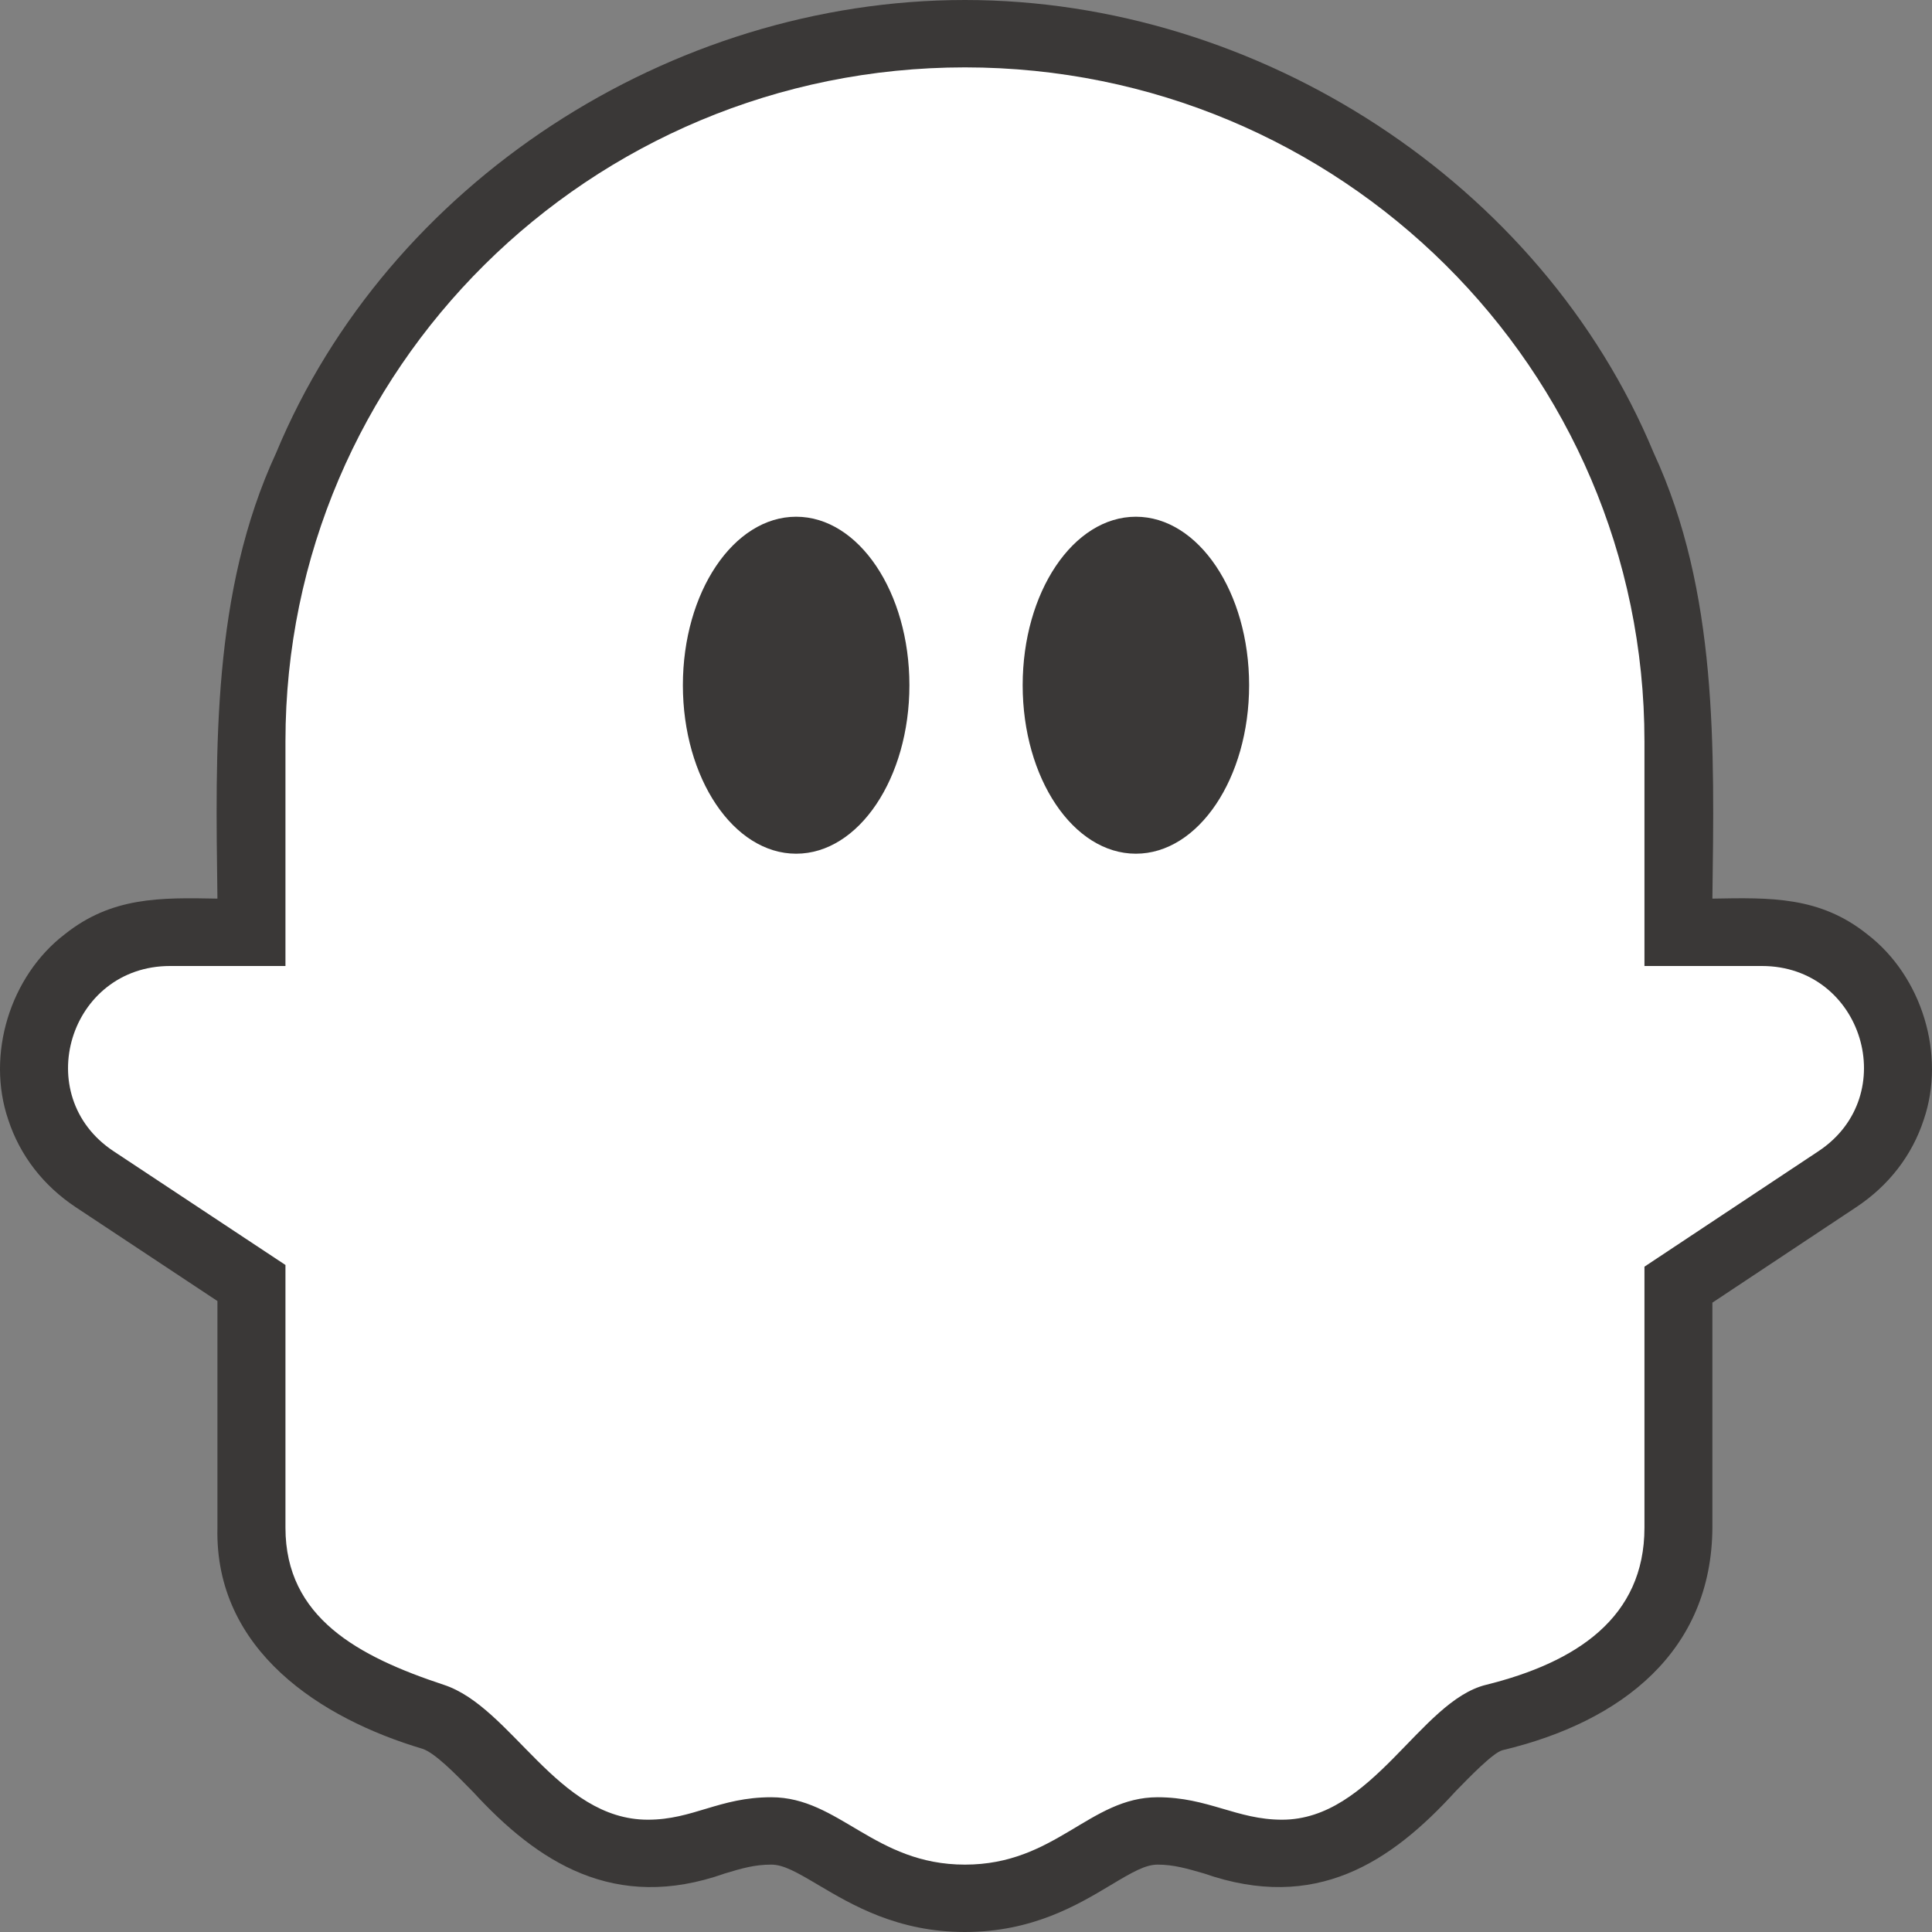
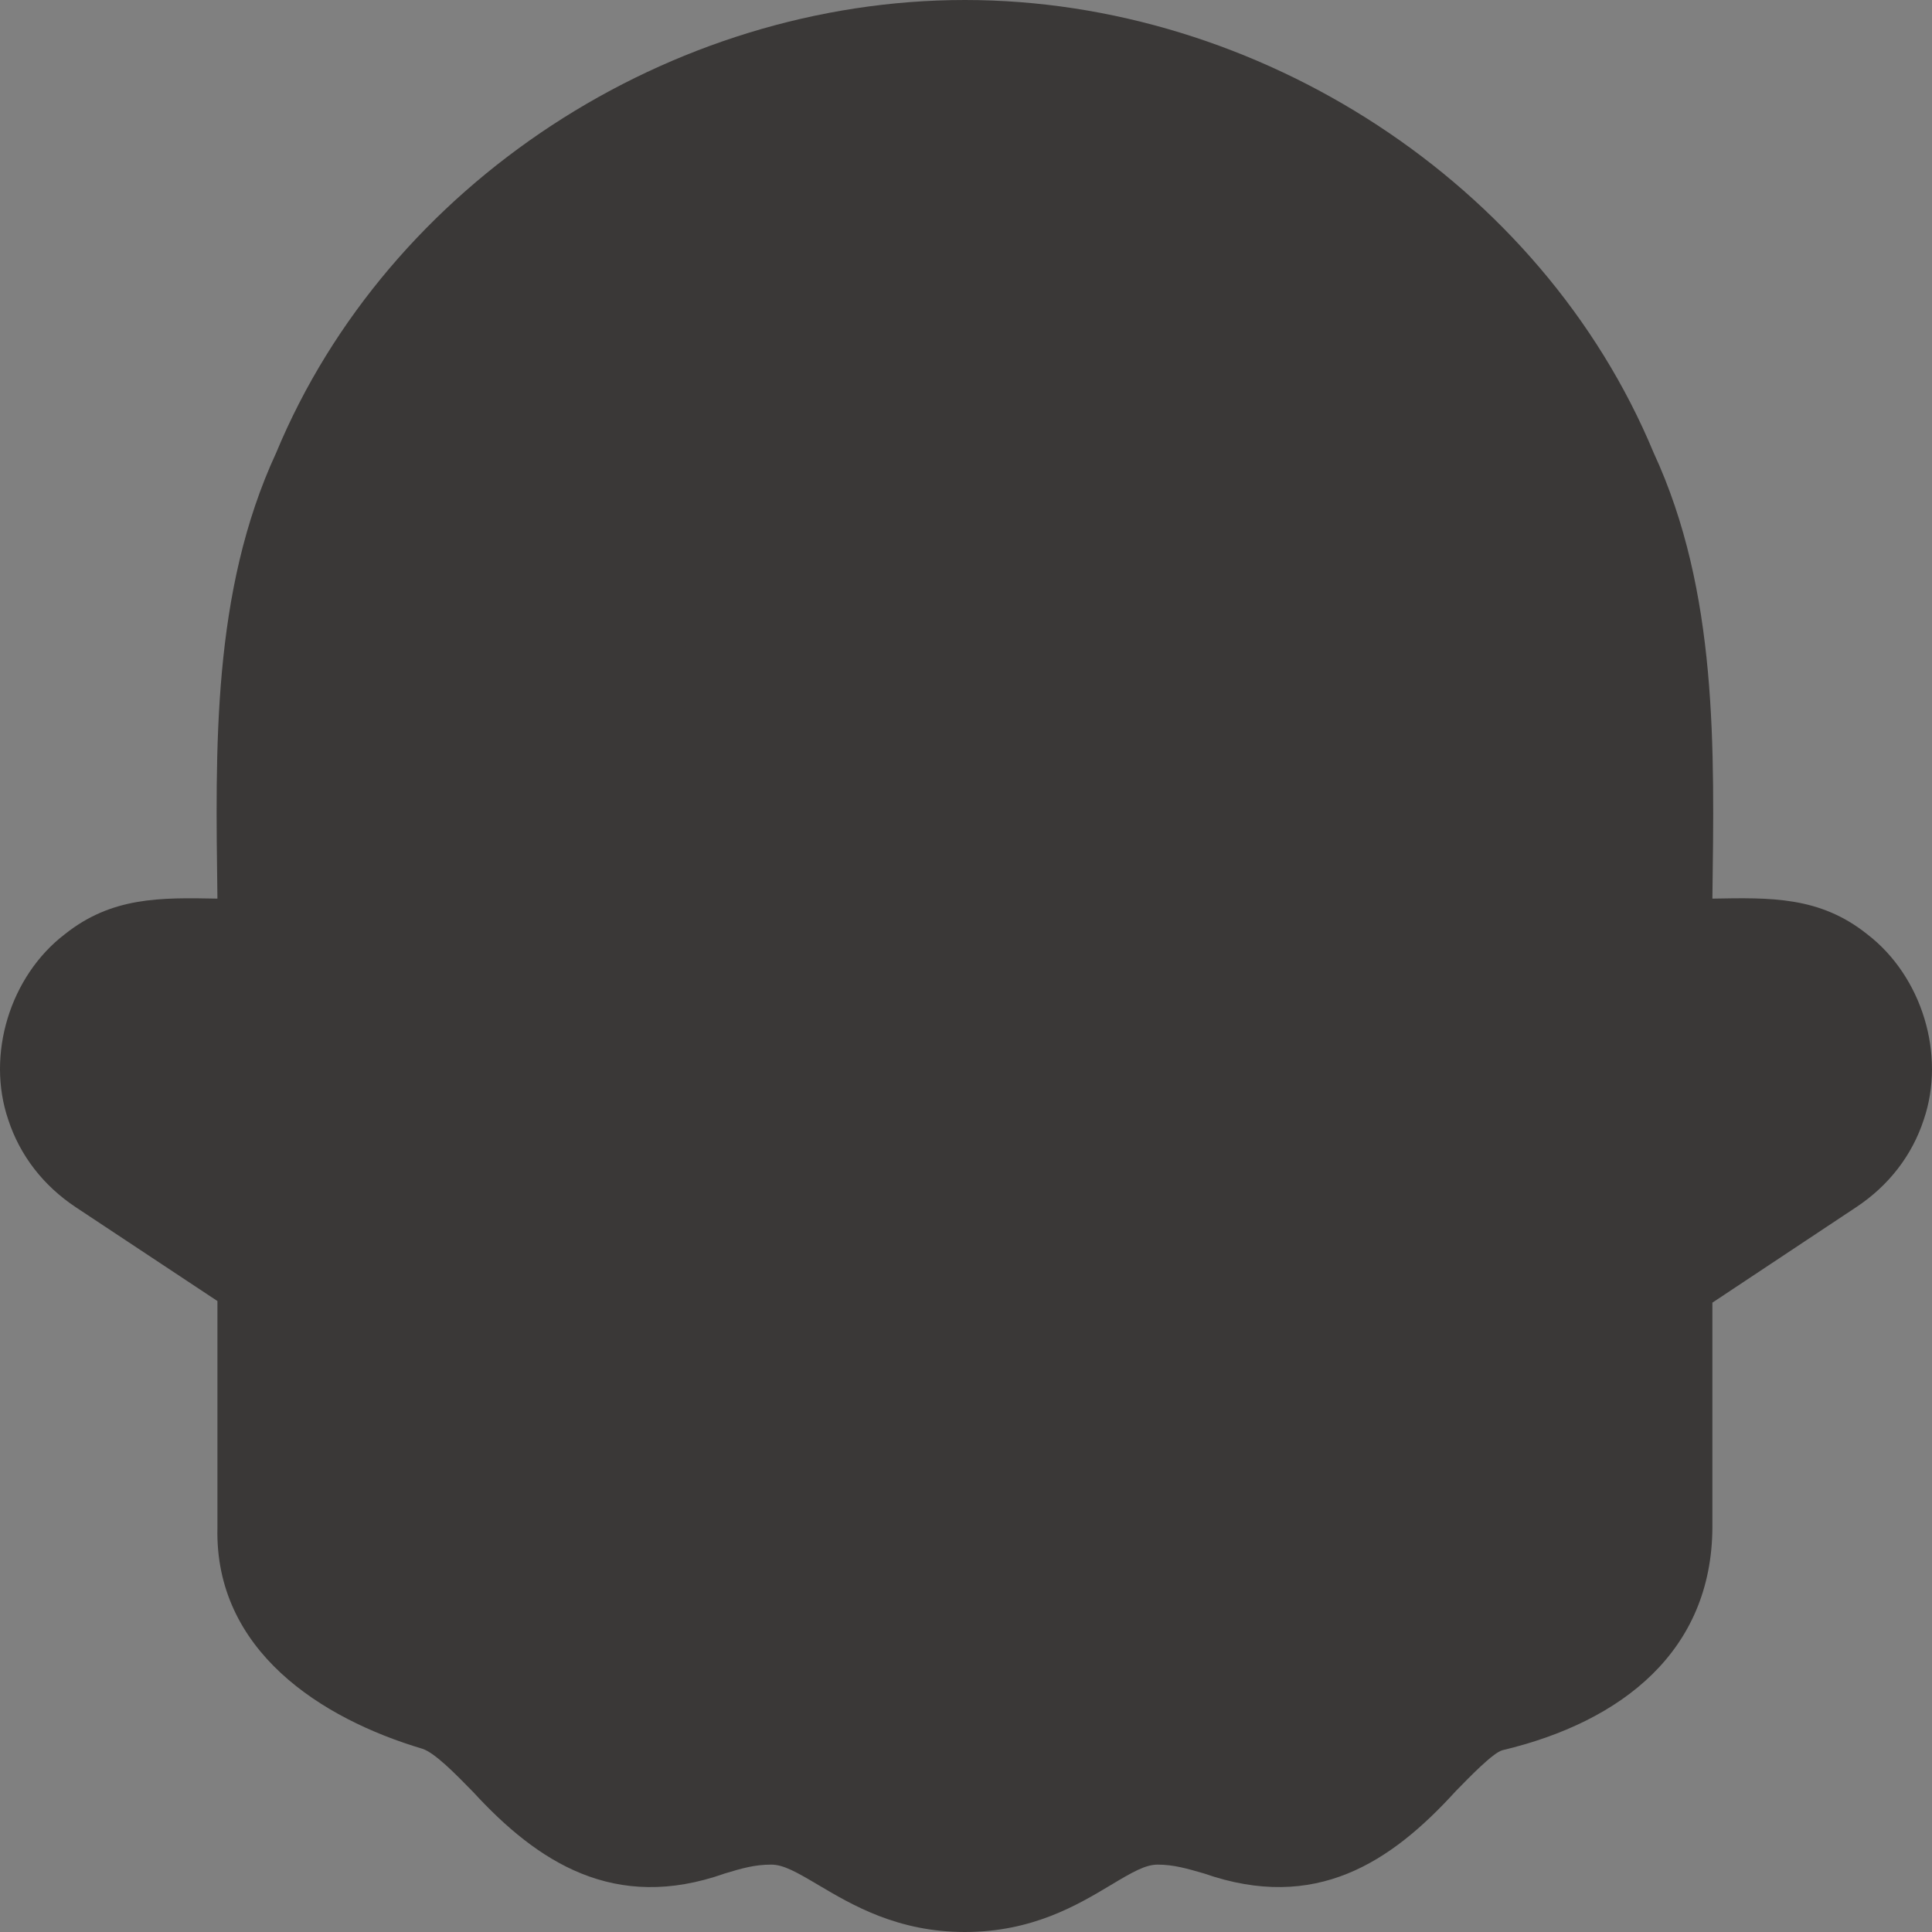
<svg xmlns="http://www.w3.org/2000/svg" width="24" height="24" viewBox="0 0 24 24" fill="none">
  <rect x="0" y="0" width="24" height="24" fill="#808080" stroke="none" />
  <path fill-rule="evenodd" clip-rule="evenodd" d="M11.986 24C11.15 24 10.583 23.663 10.169 23.418C9.894 23.255 9.732 23.163 9.581 23.163C9.372 23.163 9.217 23.209 9.004 23.273C7.63 23.759 6.675 23.129 5.877 22.26C5.655 22.033 5.404 21.776 5.248 21.724C3.987 21.349 2.665 20.503 2.701 18.977C2.701 18.977 2.701 16.162 2.701 16.162L0.942 14.997C0.538 14.729 0.247 14.353 0.102 13.908C-0.173 13.101 0.124 12.127 0.804 11.606C1.387 11.141 1.985 11.149 2.701 11.163C2.677 9.296 2.631 7.353 3.431 5.624C4.823 2.272 8.325 0 11.986 0C15.635 0 19.15 2.272 20.542 5.624C21.342 7.352 21.296 9.299 21.272 11.163C21.996 11.15 22.606 11.134 23.196 11.606C23.875 12.127 24.173 13.101 23.898 13.908C23.753 14.353 23.462 14.729 23.057 14.997L21.272 16.182V18.977C21.263 20.505 20.157 21.387 18.663 21.742C18.545 21.775 18.258 22.072 18.085 22.249C17.276 23.138 16.342 23.756 14.957 23.273C14.746 23.212 14.58 23.163 14.38 23.163C14.23 23.163 14.07 23.254 13.8 23.416C13.388 23.663 12.825 24 11.986 24Z" fill="#3A3837" />
-   <path fill-rule="evenodd" clip-rule="evenodd" d="M21.887 12H20.428V9.209C20.428 4.586 16.648 0.837 11.987 0.837C7.325 0.837 3.546 4.586 3.546 9.209V12H2.113C0.861 12 0.369 13.611 1.411 14.301L3.546 15.714V18.977C3.546 20.093 4.447 20.577 5.515 20.93C6.359 21.209 6.922 22.605 8.048 22.605C8.61 22.605 8.934 22.326 9.581 22.326C10.425 22.326 10.861 23.163 11.987 23.163C13.112 23.163 13.535 22.326 14.38 22.326C15.008 22.326 15.363 22.605 15.926 22.605C17.051 22.605 17.639 21.133 18.458 20.93C19.584 20.651 20.428 20.093 20.428 18.977V15.735L22.589 14.301C23.631 13.611 23.14 12 21.887 12Z" fill="white" />
  <path fill-rule="evenodd" clip-rule="evenodd" d="M11.297 8.512C11.297 9.668 10.667 10.605 9.89 10.605C9.113 10.605 8.483 9.668 8.483 8.512C8.483 7.356 9.113 6.419 9.89 6.419C10.667 6.419 11.297 7.356 11.297 8.512Z" fill="#3A3837" />
-   <path fill-rule="evenodd" clip-rule="evenodd" d="M15.517 8.512C15.517 9.668 14.887 10.605 14.11 10.605C13.333 10.605 12.704 9.668 12.704 8.512C12.704 7.356 13.333 6.419 14.11 6.419C14.887 6.419 15.517 7.356 15.517 8.512Z" fill="#3A3837" />
+   <path fill-rule="evenodd" clip-rule="evenodd" d="M15.517 8.512C13.333 10.605 12.704 9.668 12.704 8.512C12.704 7.356 13.333 6.419 14.11 6.419C14.887 6.419 15.517 7.356 15.517 8.512Z" fill="#3A3837" />
</svg>